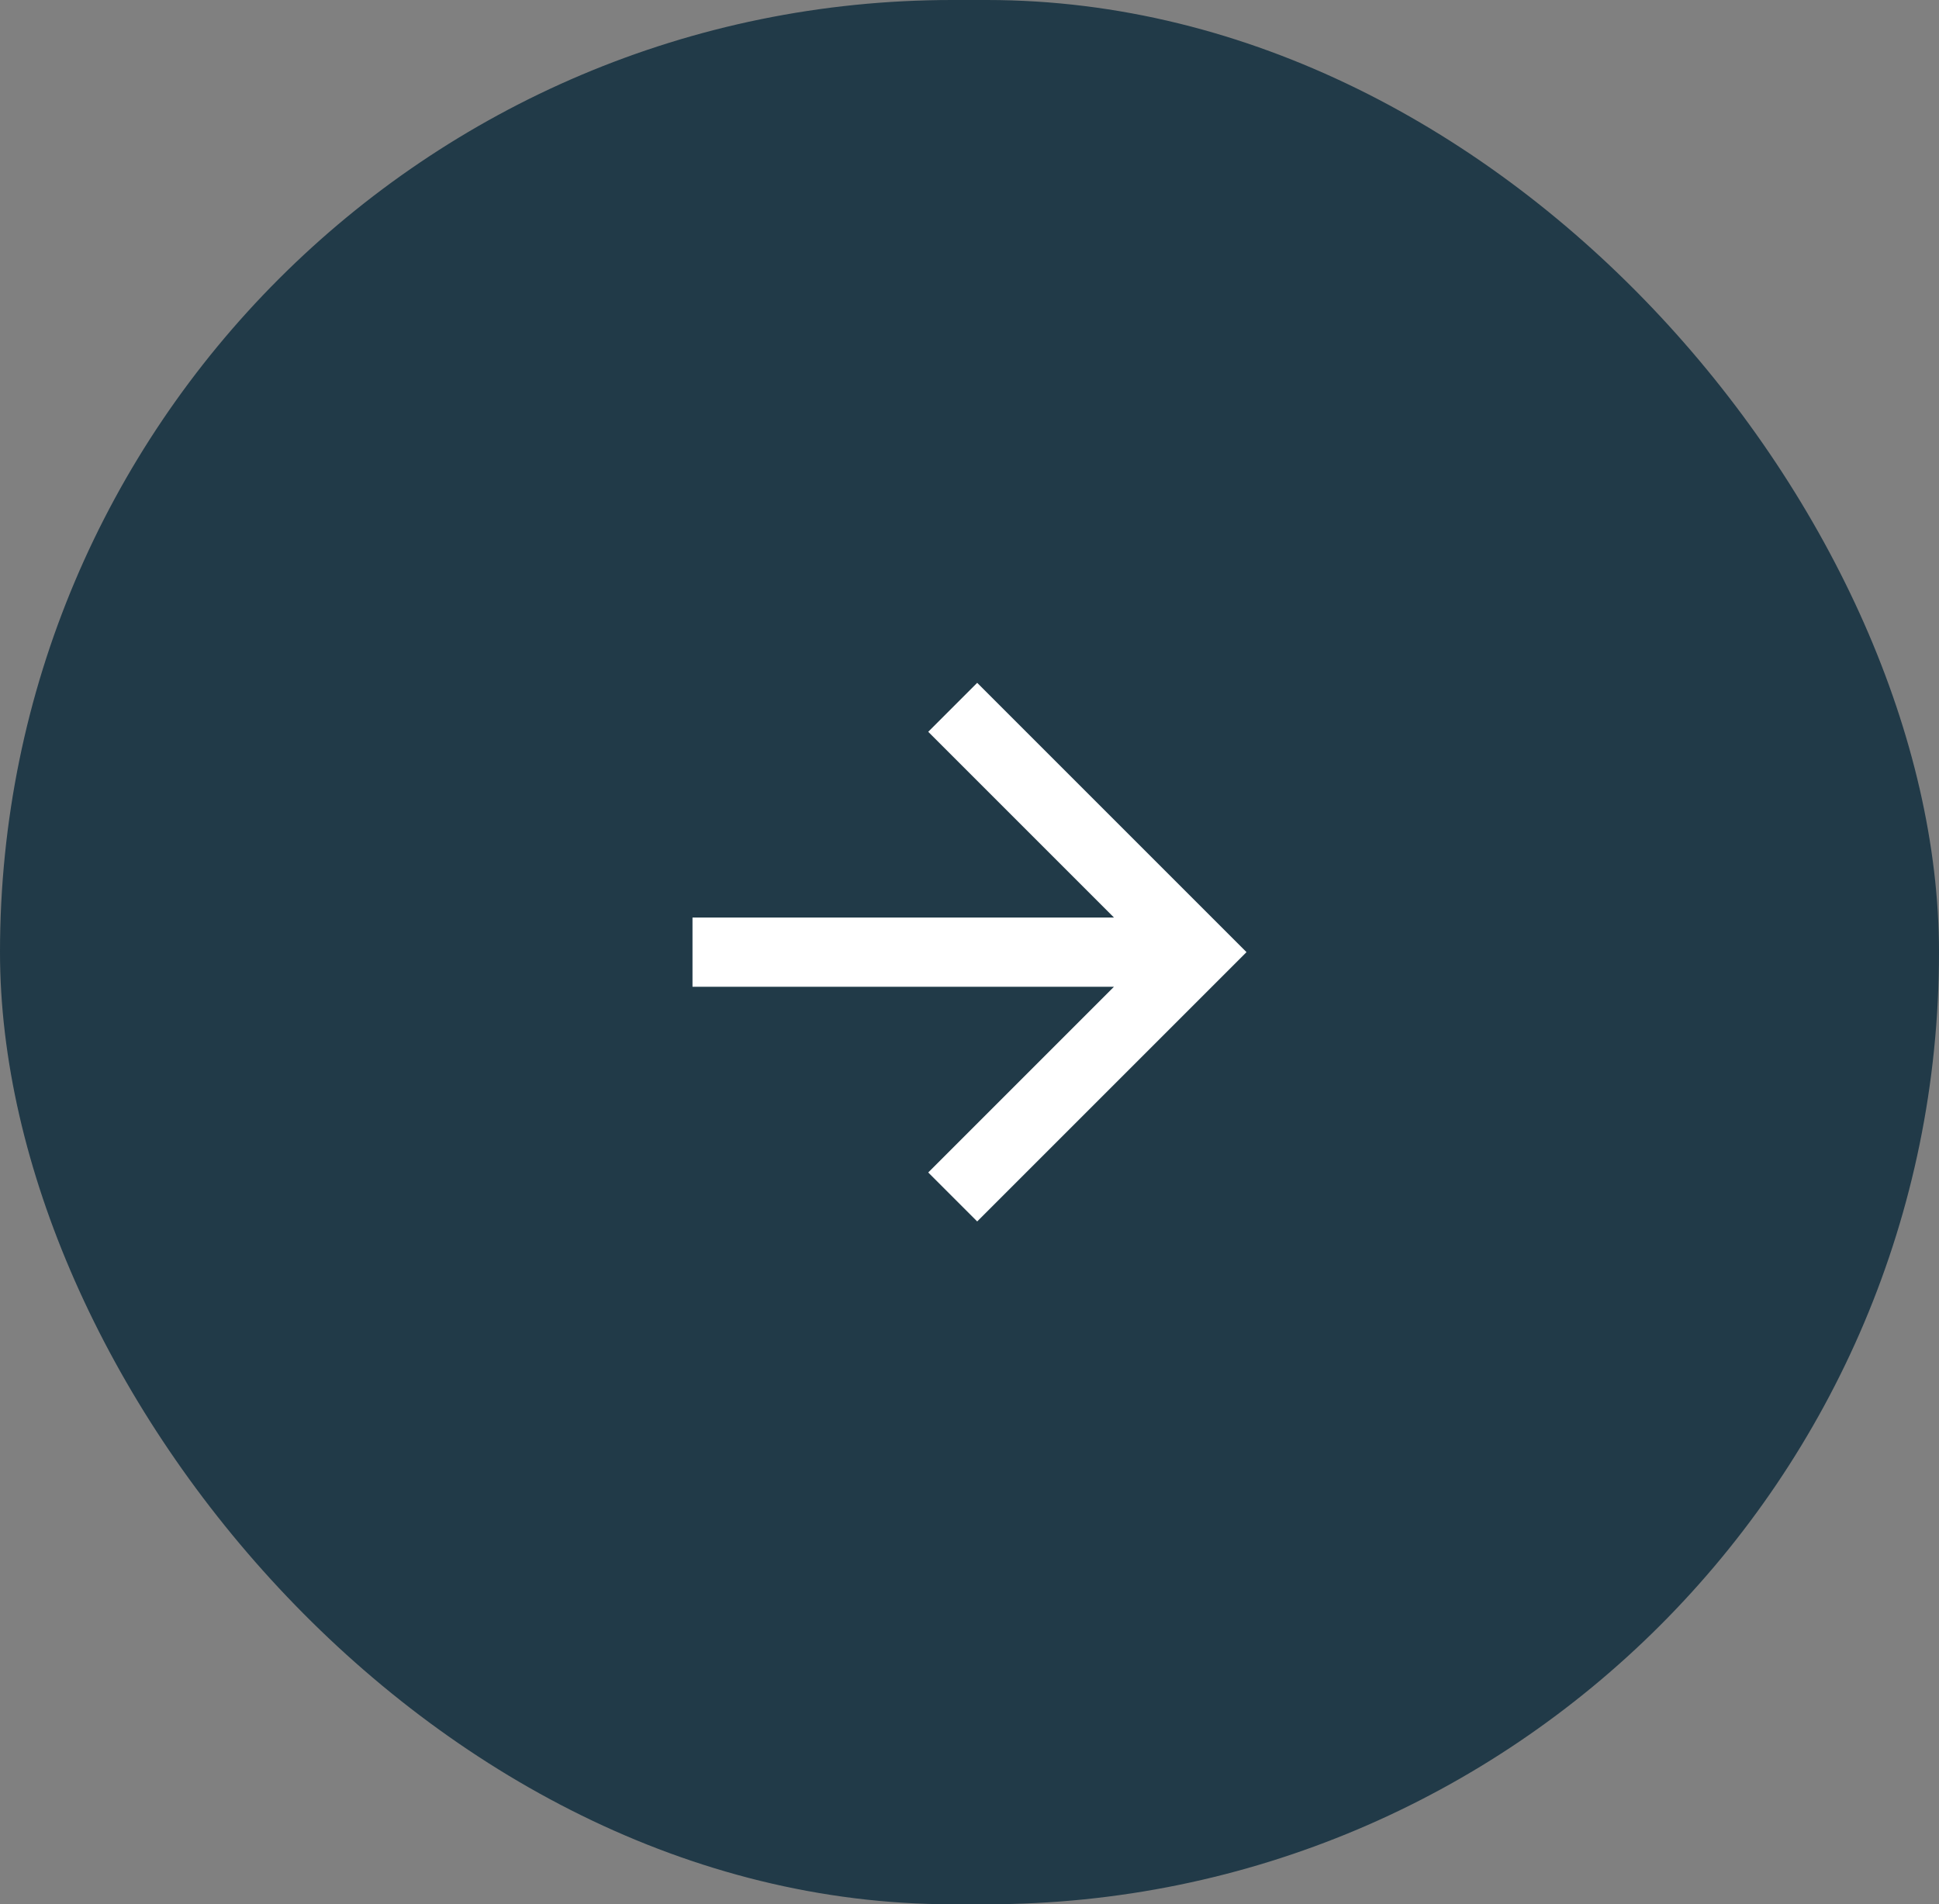
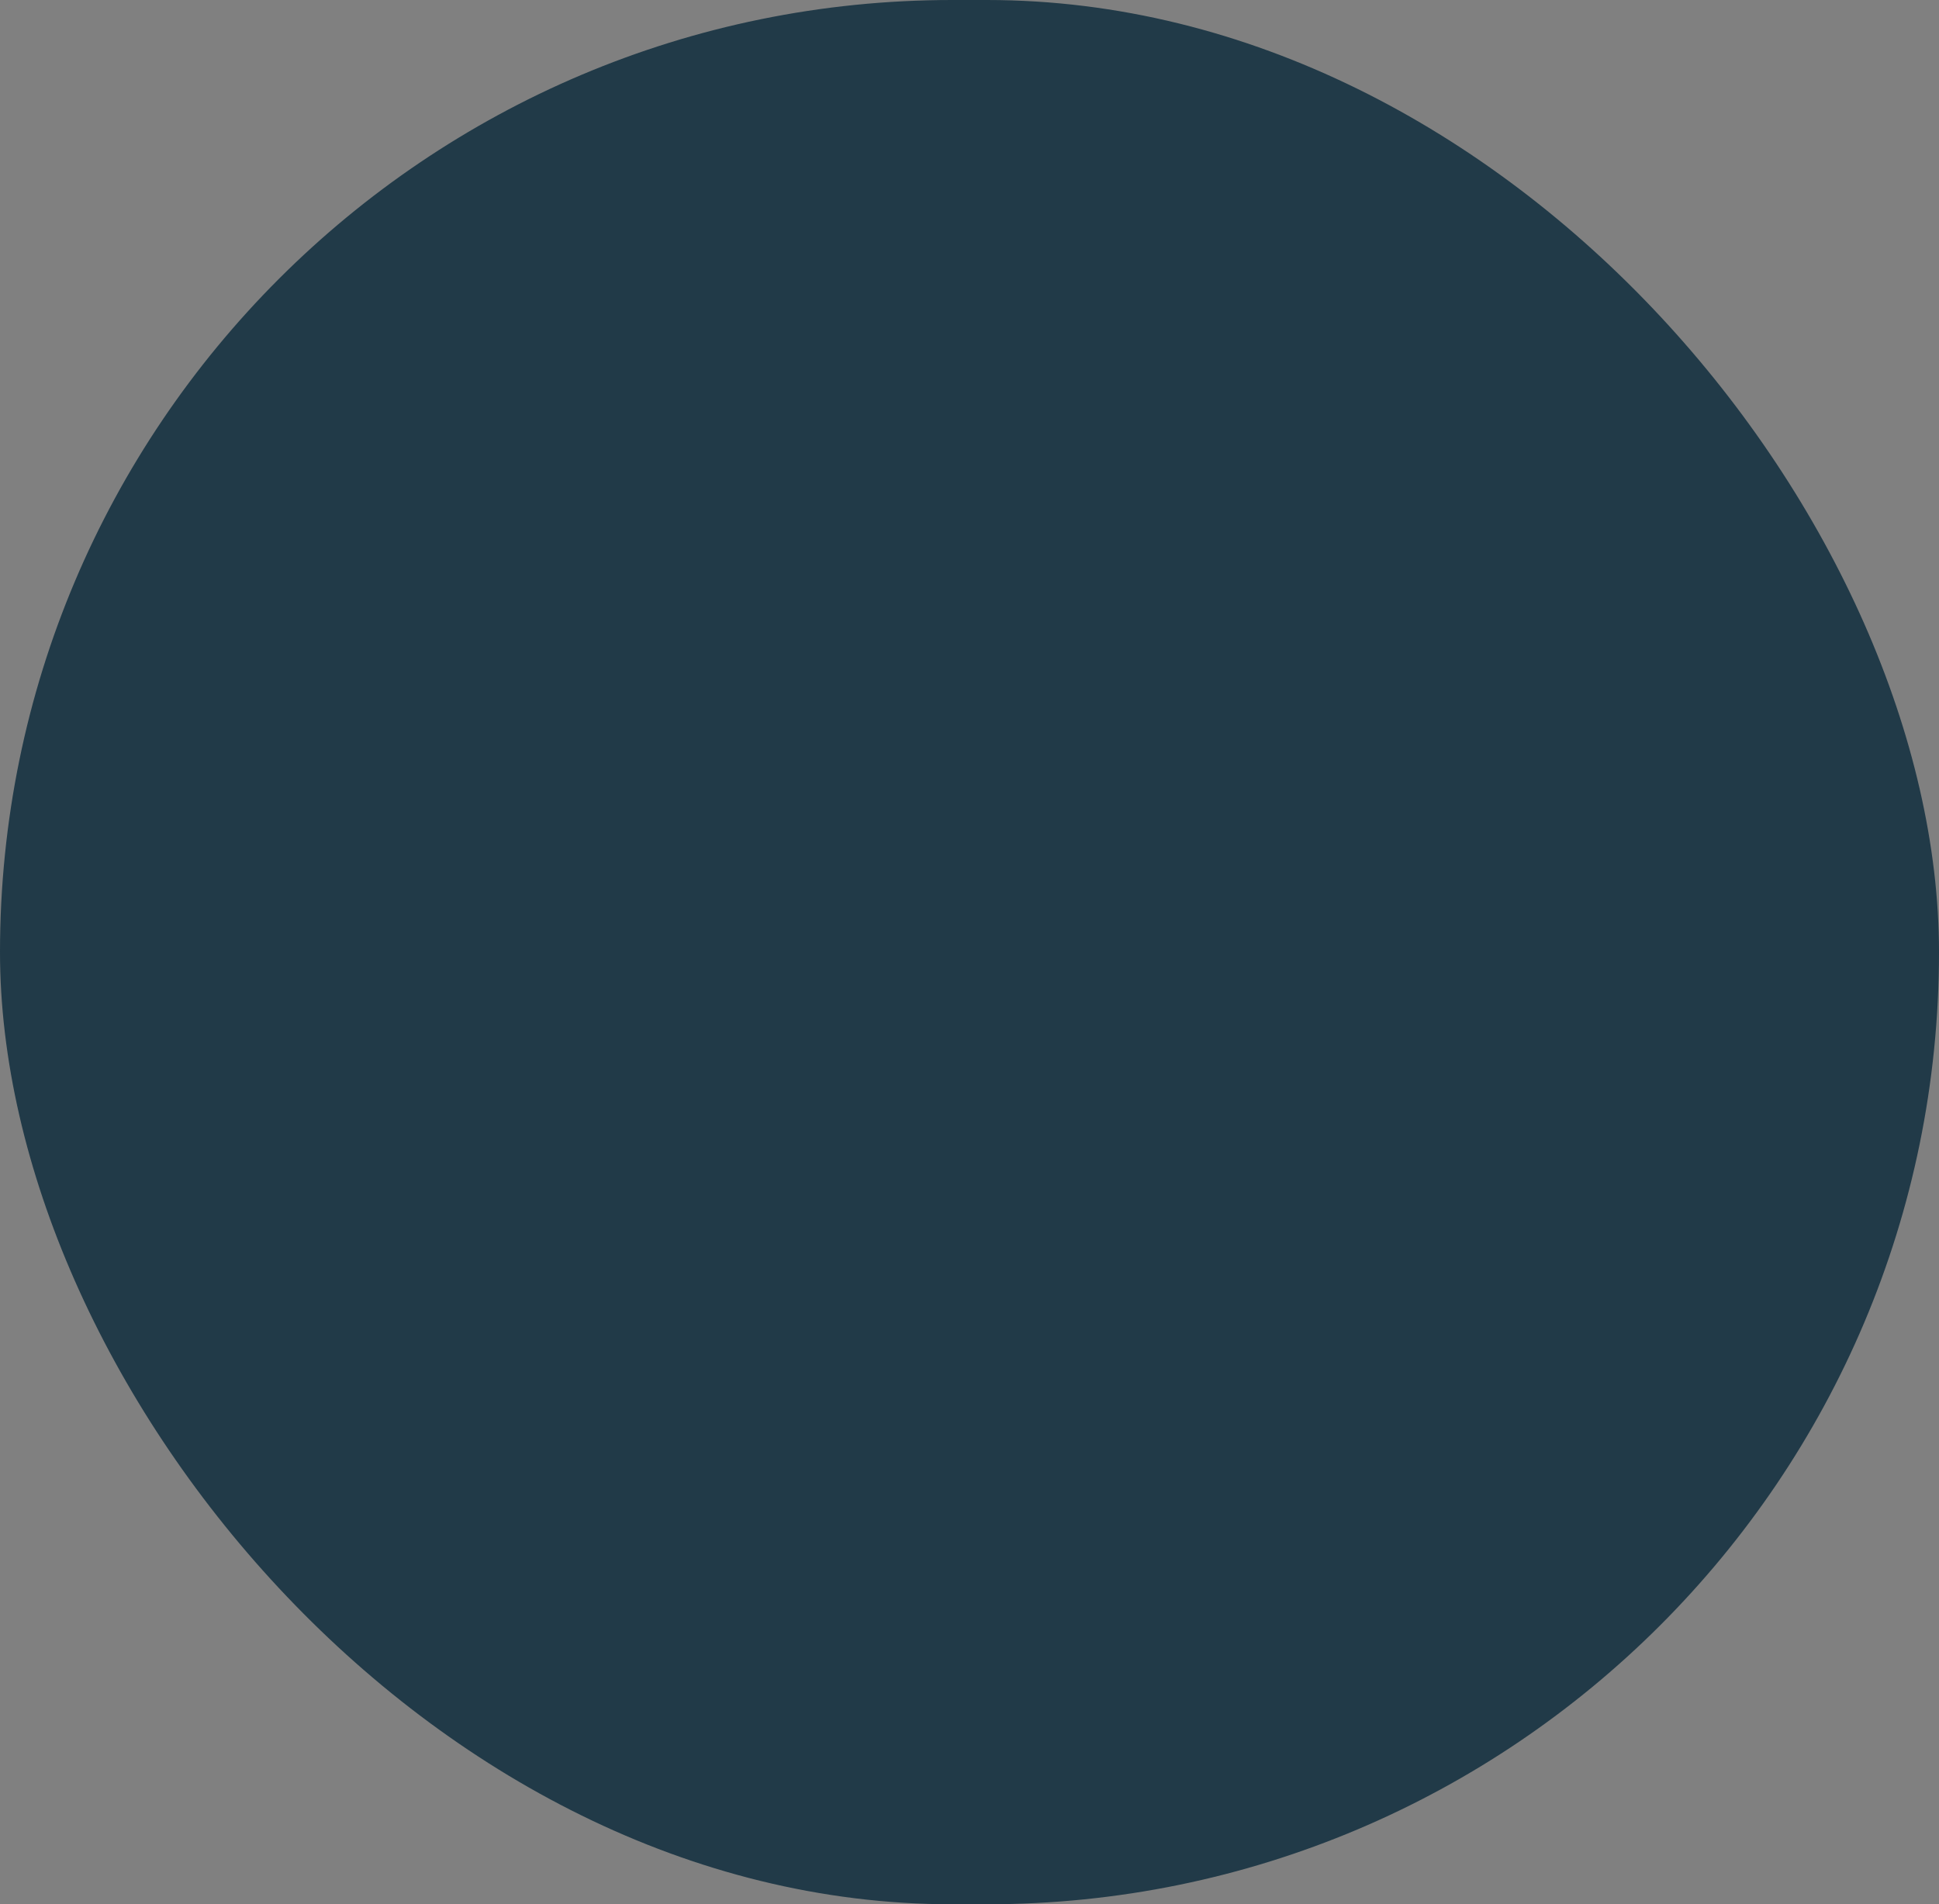
<svg xmlns="http://www.w3.org/2000/svg" width="56" height="55" viewBox="0 0 56 55" fill="none">
  <rect x="0" y="0" width="56" height="55" fill="#808080" stroke="none" />
  <rect width="56" height="55" rx="27.5" fill="#09293A" fill-opacity="0.8" />
-   <path d="M32.172 26.5L26.808 21.136L28.222 19.722L36 27.5L28.222 35.278L26.808 33.864L32.172 28.5H20V26.5H32.172Z" fill="white" />
</svg>